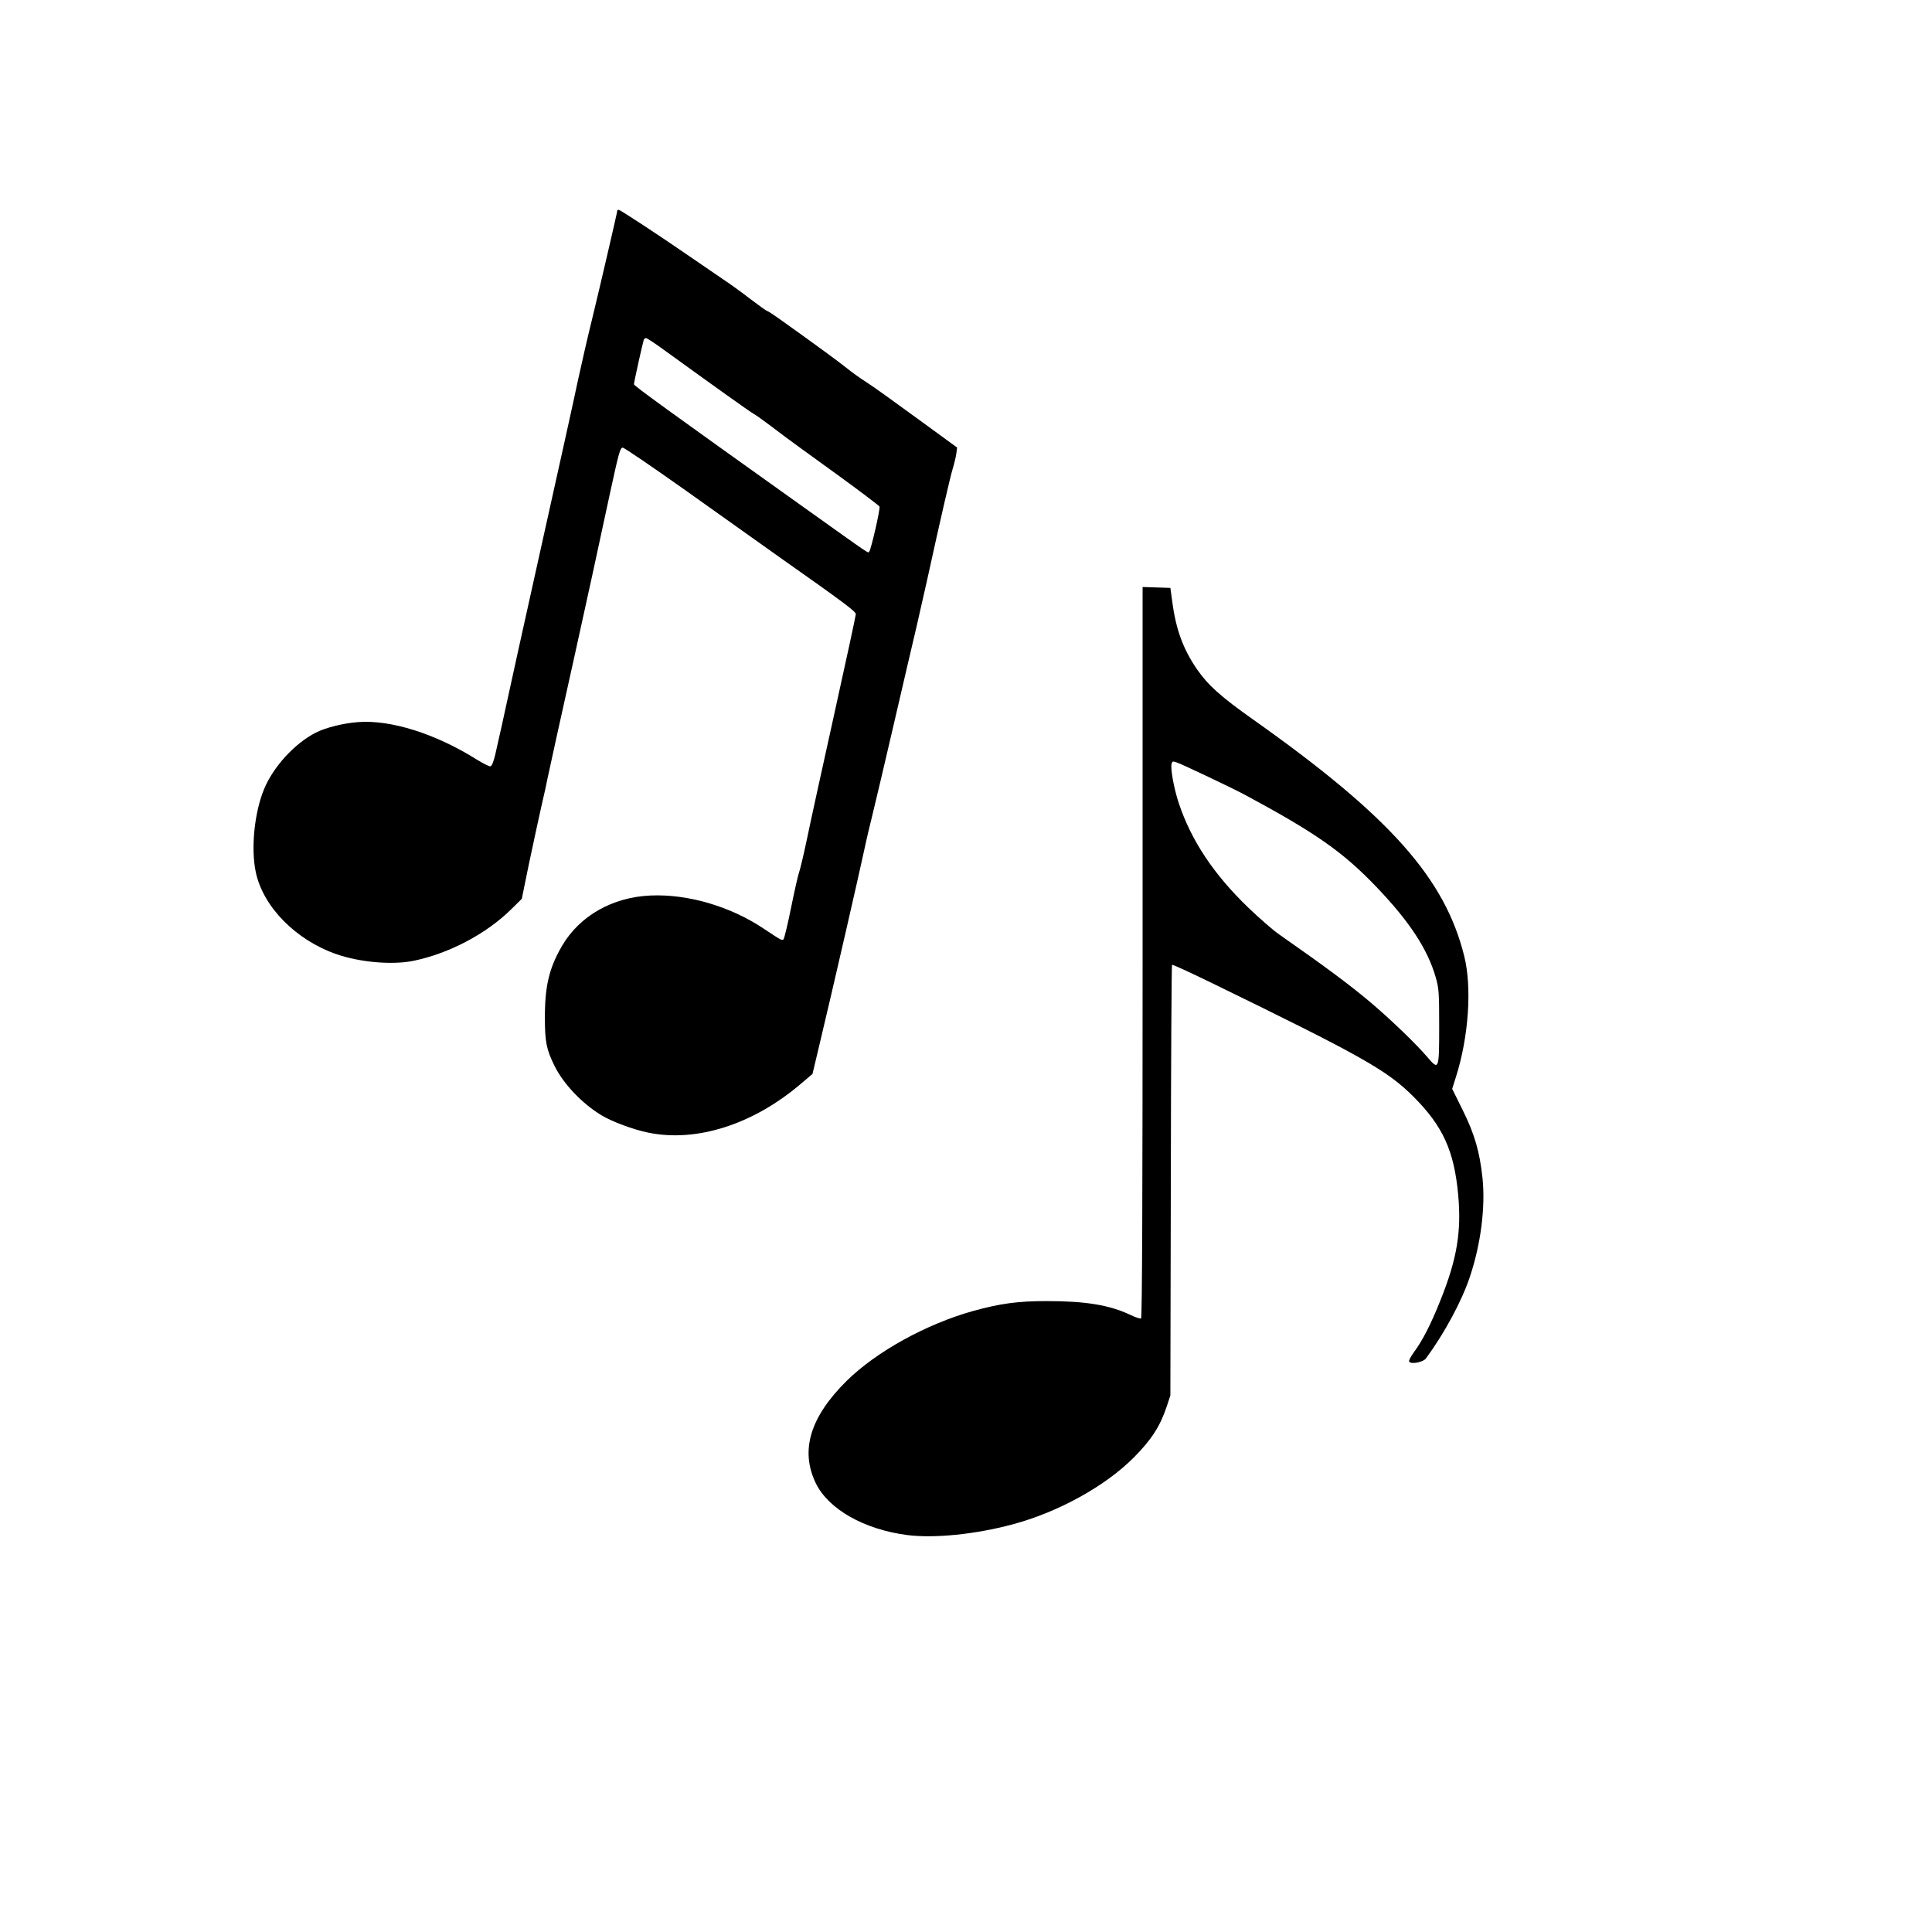
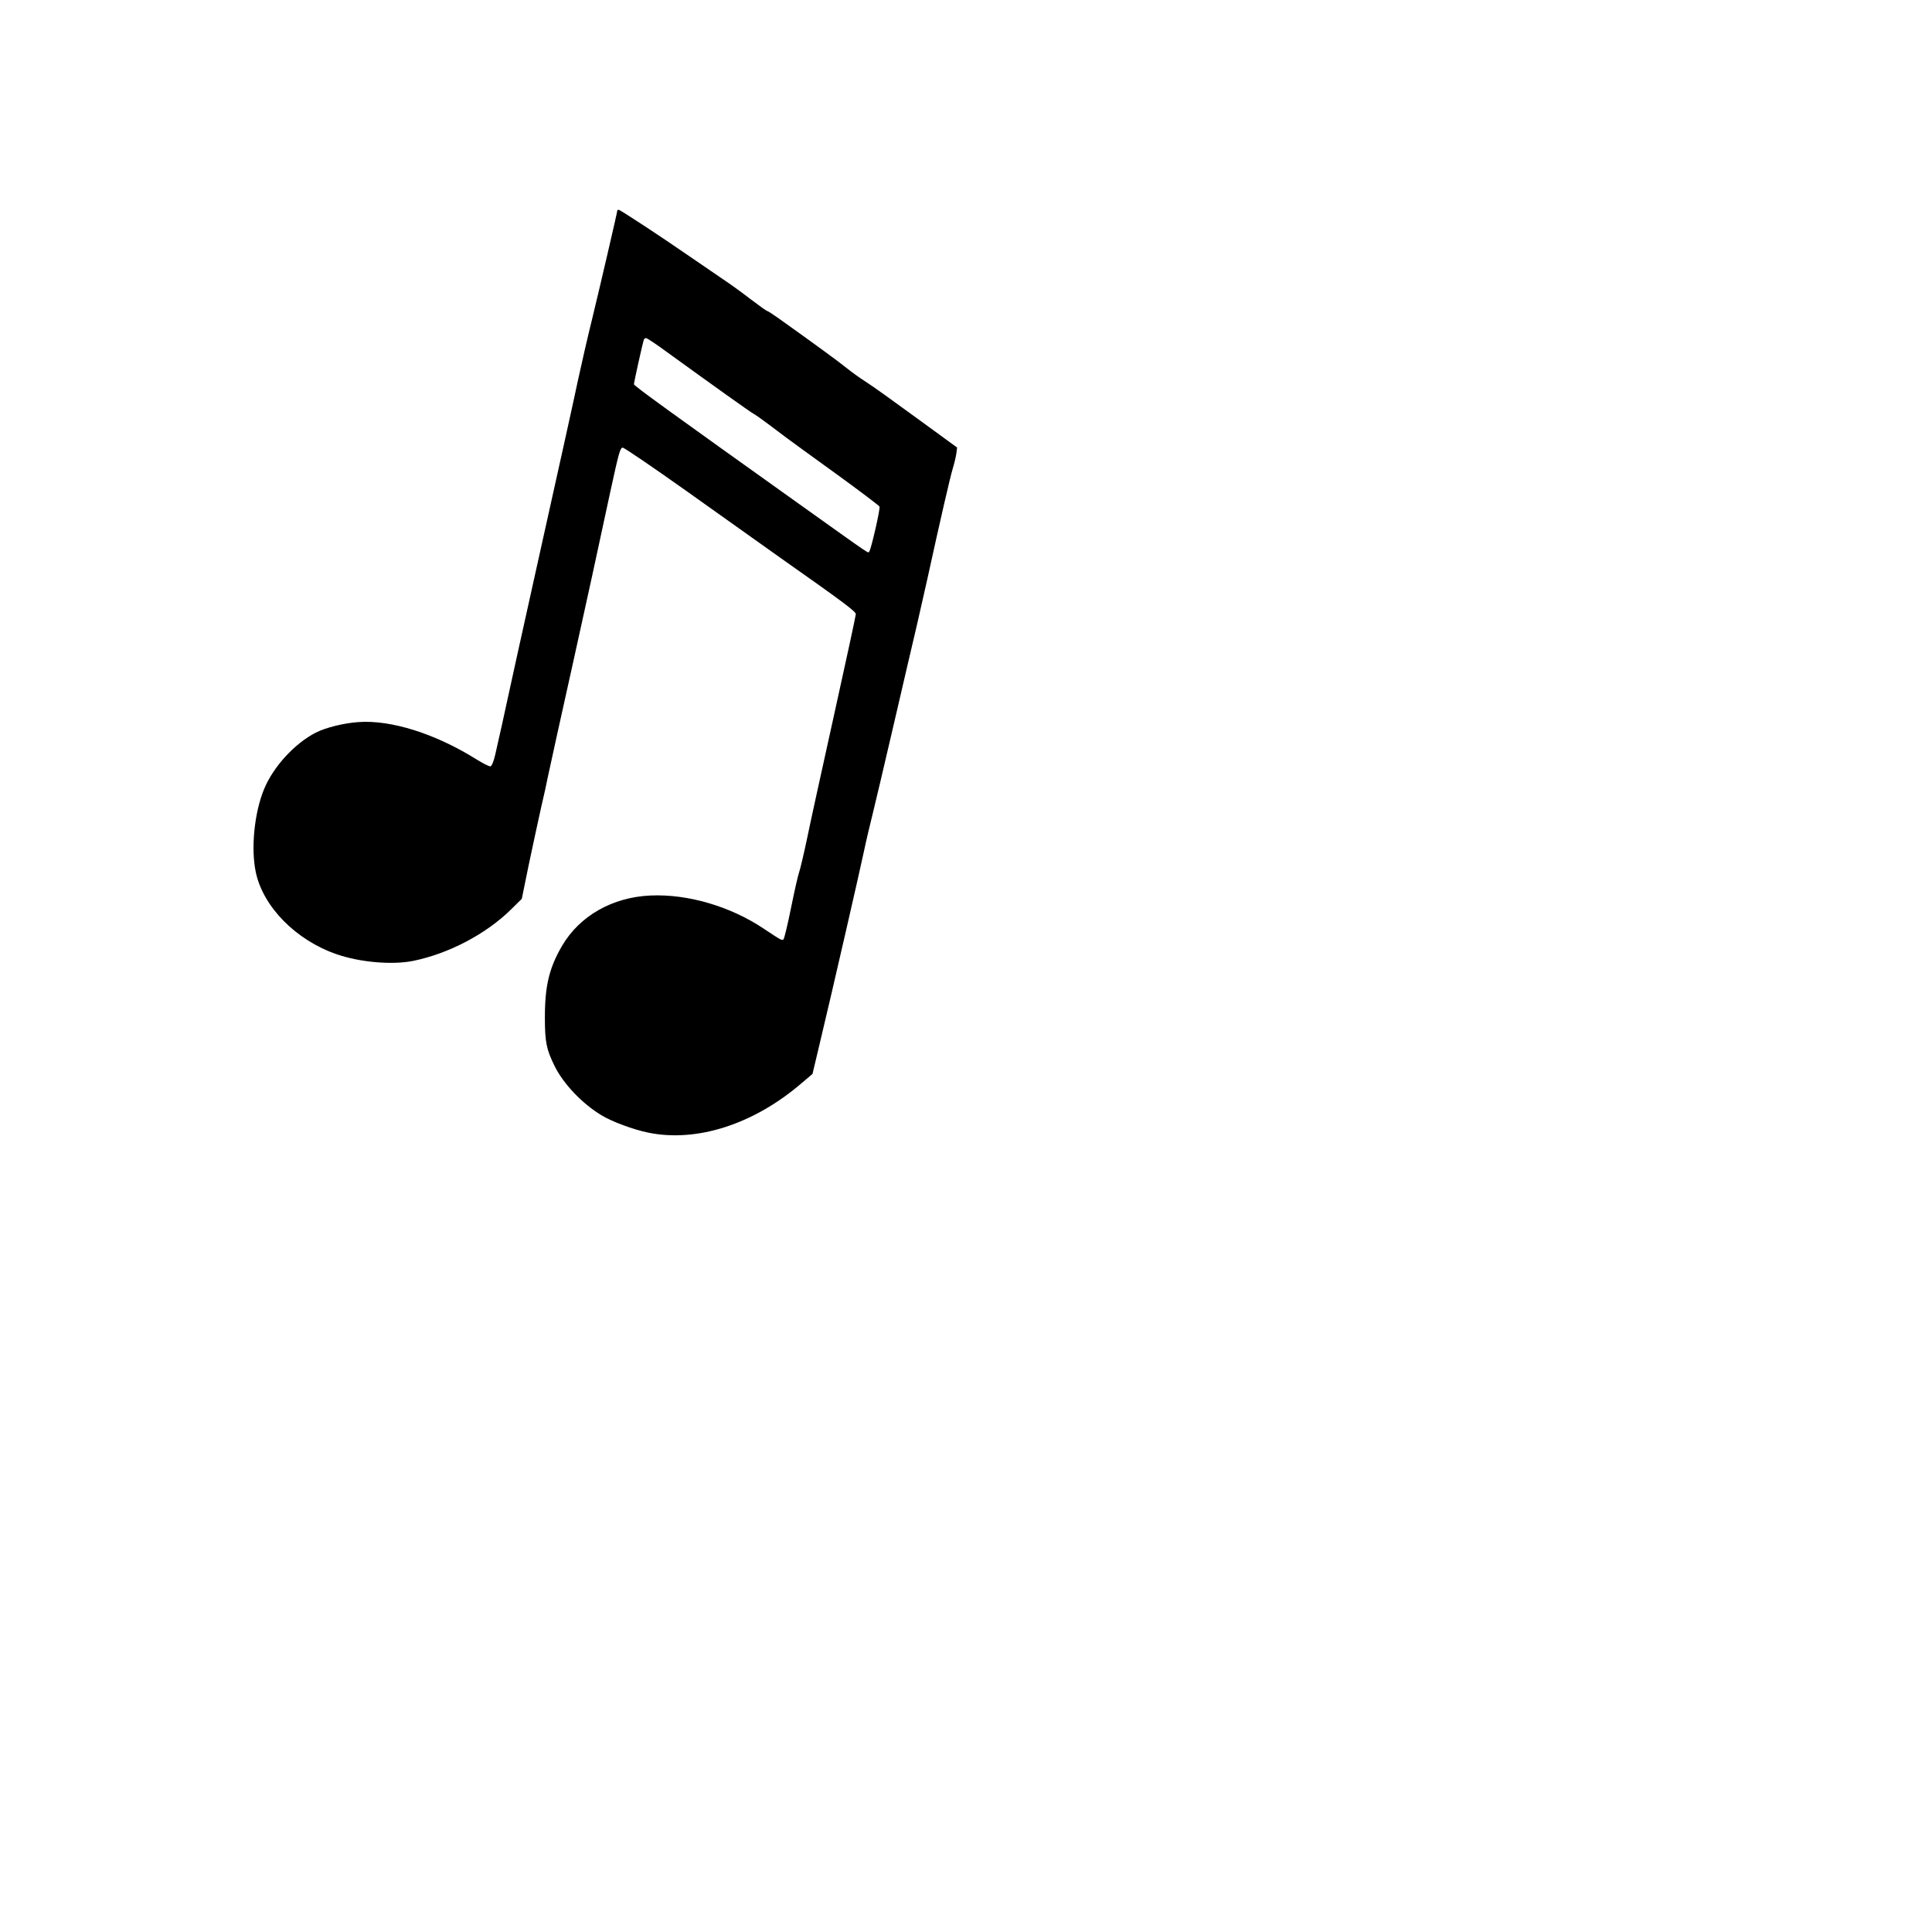
<svg xmlns="http://www.w3.org/2000/svg" version="1.0" width="1280pt" height="1280pt" viewBox="0 0 1280 1280" preserveAspectRatio="xMidYMid meet">
  <g transform="translate(0,1280) scale(0.1,-0.1)" fill="#000000" stroke="none">
    <path d="M4090 11406 c0 -11 -119 -522 -165 -711 -30 -121 -73 -308 -96 -415 -22 -107 -133 -607 -245 -1110 -112 -503 -217 -980 -234 -1060 -17 -80 -36 -165 -42 -190 -6 -25 -18 -79 -27 -120 -11 -47 -23 -76 -32 -77 -8 -2 -50 20 -94 47 -270 169 -565 262 -781 246 -98 -7 -215 -36 -282 -70 -139 -71 -280 -224 -342 -373 -65 -157 -89 -395 -55 -553 49 -229 266 -449 535 -542 156 -54 369 -72 508 -44 235 48 483 178 648 341 l71 70 47 230 c27 127 63 295 81 375 19 80 38 168 43 195 6 28 33 151 60 275 28 124 78 351 112 505 34 154 88 402 121 550 32 149 87 403 122 565 57 262 66 295 83 294 10 0 199 -129 419 -285 220 -157 499 -355 620 -441 426 -300 505 -359 505 -377 0 -10 -65 -310 -144 -667 -79 -357 -161 -730 -181 -829 -21 -99 -44 -196 -51 -215 -7 -19 -31 -125 -53 -234 -22 -110 -45 -204 -50 -209 -10 -10 -15 -7 -132 71 -220 147 -502 230 -749 219 -252 -11 -469 -134 -586 -333 -85 -146 -114 -264 -114 -474 0 -164 10 -213 65 -324 58 -117 182 -248 310 -325 69 -42 211 -95 310 -115 321 -66 698 55 1015 327 l73 62 44 185 c72 305 78 329 176 755 52 226 107 469 122 540 15 72 41 180 56 240 15 61 78 326 139 590 61 264 131 563 155 665 23 102 54 237 68 300 88 402 153 683 169 735 10 33 21 78 24 100 l5 40 -266 194 c-146 107 -298 216 -338 241 -40 25 -97 67 -127 91 -48 39 -196 148 -453 331 -37 26 -70 48 -75 48 -4 0 -54 36 -112 80 -58 45 -139 103 -180 130 -41 28 -142 97 -225 154 -194 134 -456 306 -466 306 -5 0 -9 -2 -9 -4z m328 -938 c301 -218 553 -398 574 -409 13 -7 56 -37 97 -68 41 -31 95 -72 121 -91 25 -19 174 -127 329 -239 156 -113 285 -211 288 -217 6 -15 -56 -285 -68 -298 -10 -11 29 -37 -431 291 -896 639 -1128 807 -1128 817 0 13 58 274 65 294 2 6 9 12 15 12 7 0 69 -41 138 -92z" />
-     <path d="M7570 6491 c0 -1591 -3 -2422 -10 -2426 -5 -3 -38 7 -72 24 -138 65 -296 91 -553 91 -192 0 -307 -16 -486 -65 -312 -87 -643 -270 -839 -463 -243 -240 -310 -462 -205 -679 84 -172 320 -306 605 -343 178 -23 451 4 700 71 302 81 613 253 801 442 119 120 175 207 220 342 l23 70 3 1424 c1 783 5 1426 8 1429 3 3 114 -48 248 -113 1018 -496 1175 -585 1353 -762 194 -195 268 -357 295 -650 22 -244 -8 -424 -117 -696 -64 -161 -119 -268 -176 -345 -21 -29 -36 -57 -32 -63 12 -20 94 -4 112 22 122 166 239 383 291 542 72 215 103 460 83 652 -19 176 -52 290 -131 450 l-70 141 25 79 c84 264 107 592 55 800 -128 517 -493 927 -1396 1566 -218 154 -301 229 -374 334 -91 132 -140 263 -164 446 l-13 94 -92 3 -92 3 0 -2420z m421 1169 c96 -45 212 -102 259 -127 468 -252 647 -377 870 -610 218 -228 339 -412 392 -598 21 -73 23 -100 23 -322 0 -292 -2 -296 -77 -208 -75 88 -237 244 -373 360 -142 120 -308 243 -610 454 -38 26 -130 106 -203 176 -230 221 -379 445 -462 693 -33 99 -58 238 -47 265 8 21 4 22 228 -83z" />
  </g>
</svg>